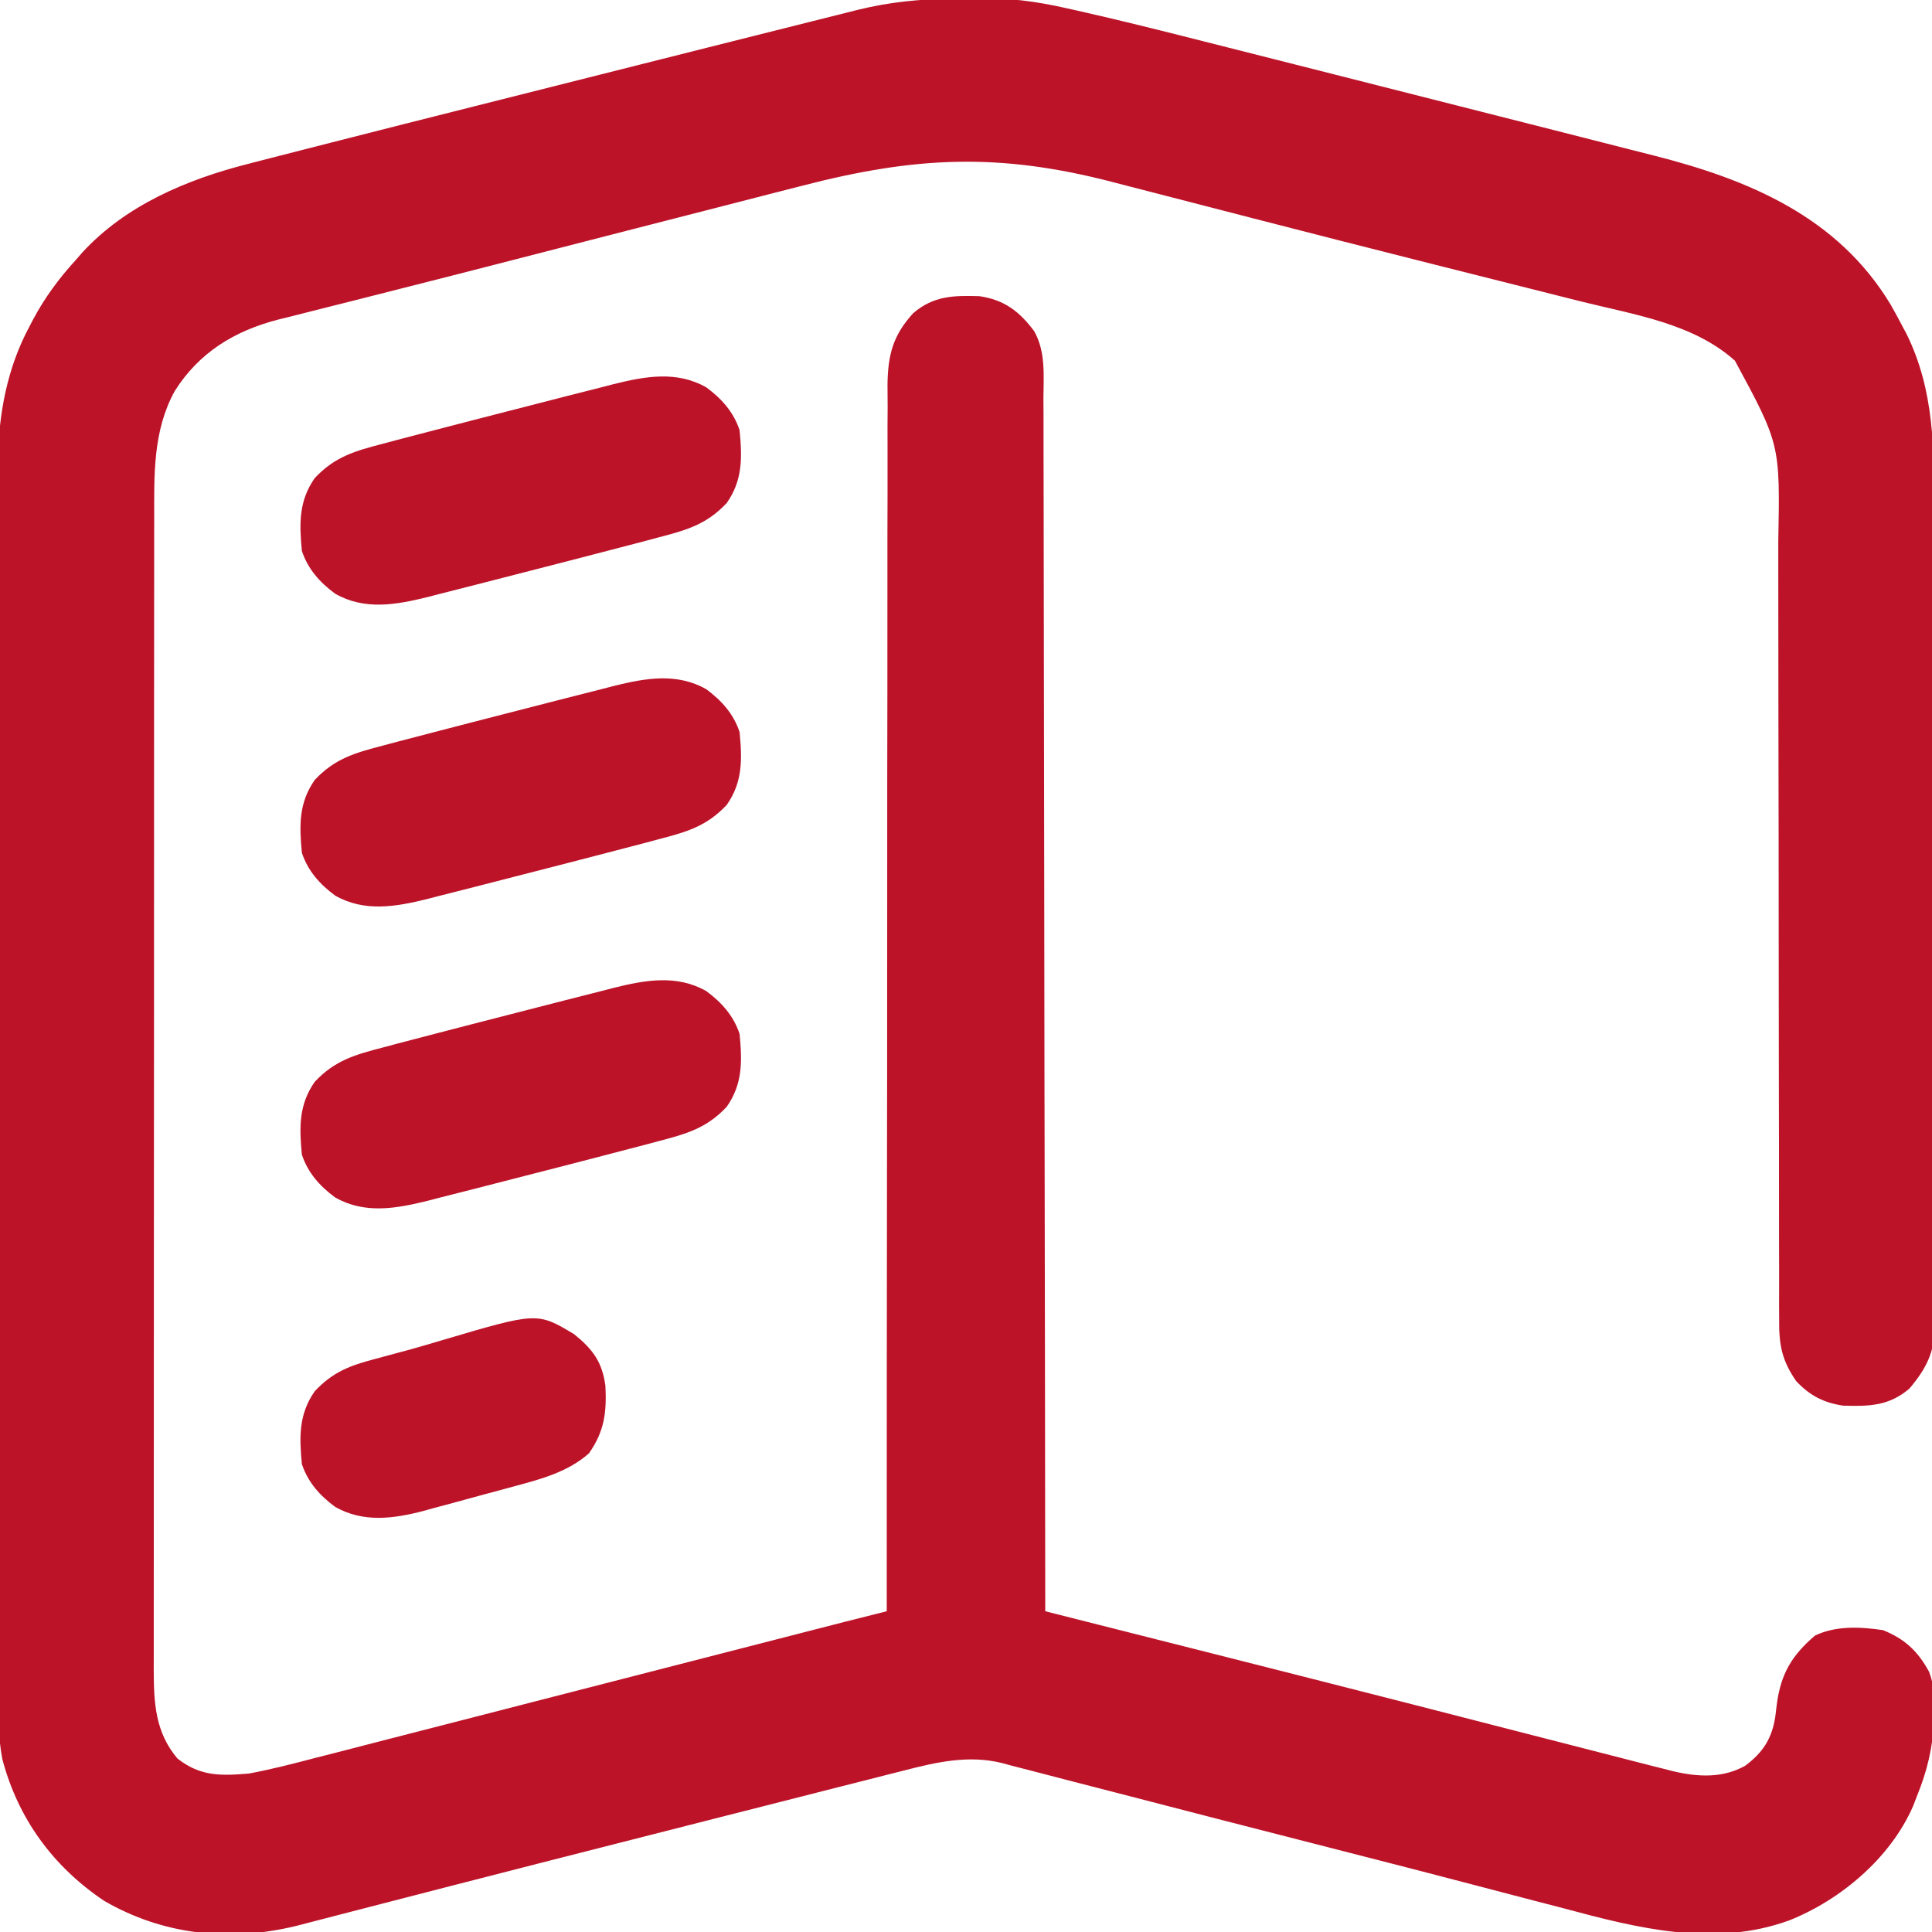
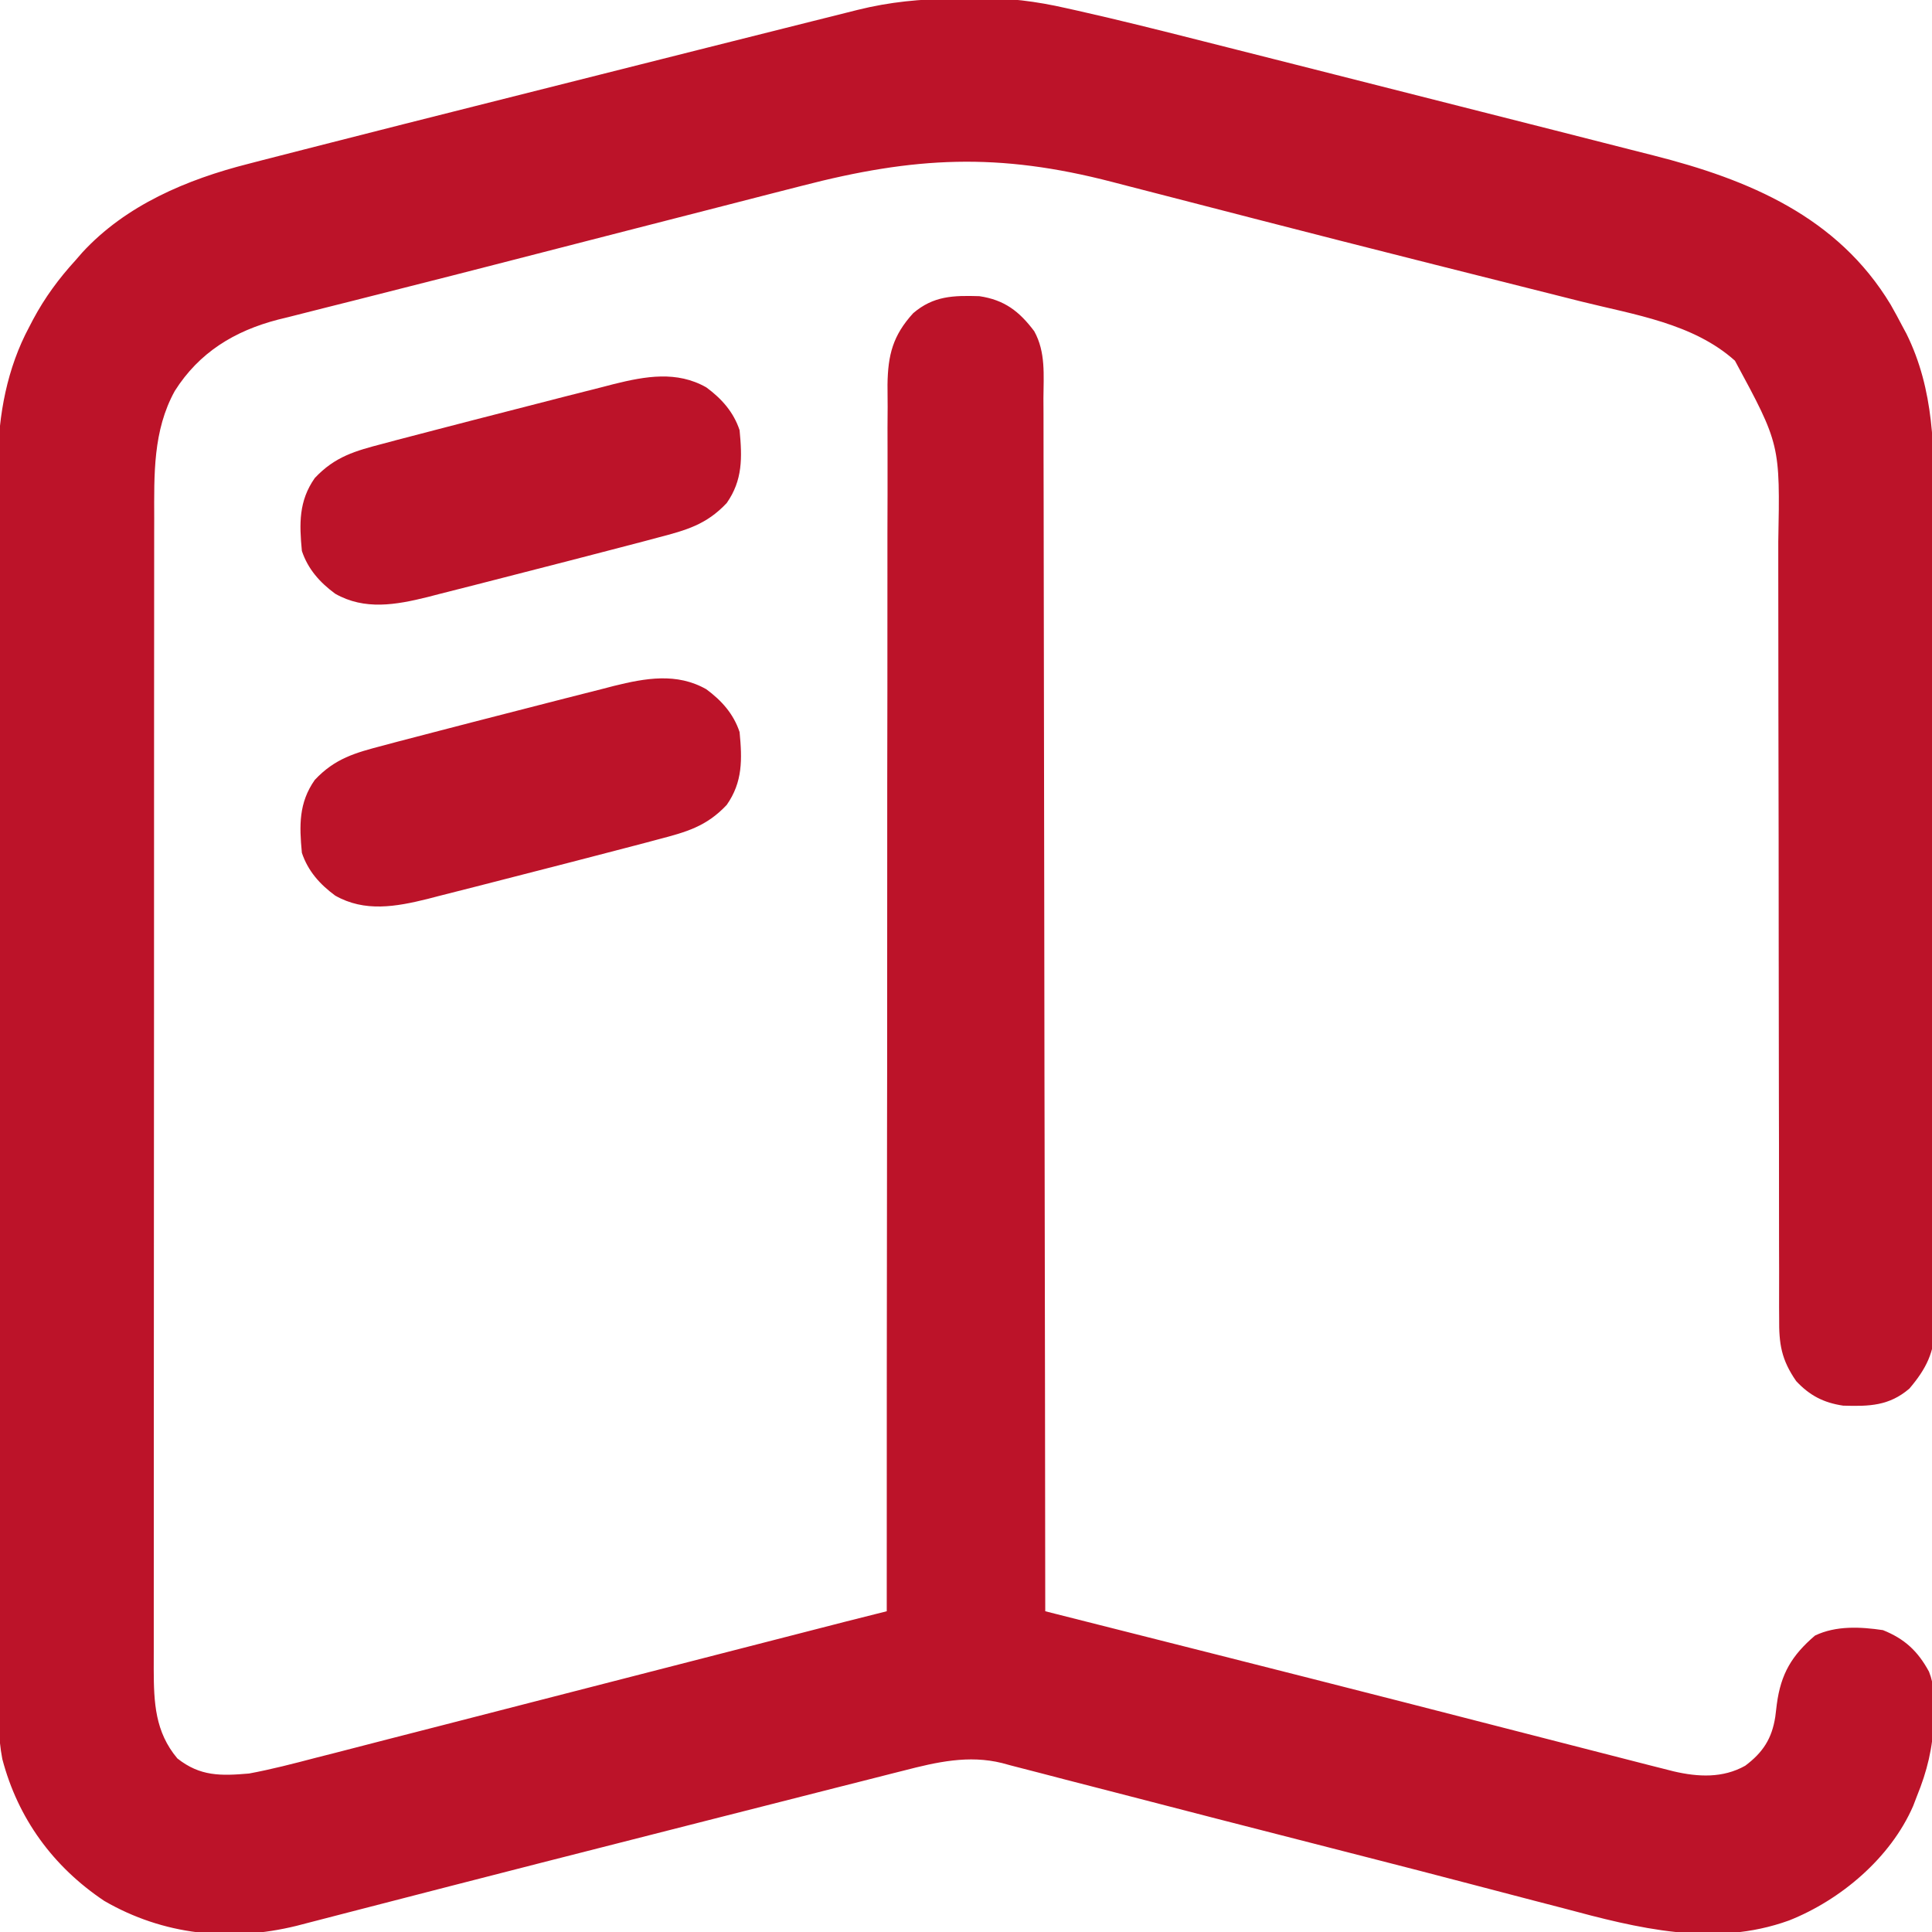
<svg xmlns="http://www.w3.org/2000/svg" width="100" height="100" viewBox="0 0 100 100" fill="none">
  <g clip-path="url(#clip0_489_4)">
    <path d="M49.387 -0.068C49.78 -0.073 50.173 -0.084 50.566 -0.095C52.159 -0.121 53.638 0.069 55.191 0.423C55.386 0.466 55.581 0.509 55.782 0.554C57.95 1.042 60.104 1.583 62.257 2.129C62.691 2.239 63.124 2.348 63.558 2.458C64.701 2.746 65.843 3.036 66.985 3.325C67.692 3.504 68.398 3.683 69.104 3.862C71.636 4.503 74.167 5.145 76.698 5.788C77.959 6.109 79.221 6.429 80.483 6.748C81.758 7.071 83.033 7.395 84.307 7.722C84.729 7.829 85.15 7.937 85.572 8.043C90.506 9.292 95.115 11.211 97.861 15.769C98.078 16.148 98.284 16.532 98.486 16.919C98.548 17.034 98.61 17.149 98.674 17.268C100.125 20.199 100.115 23.263 100.107 26.453C100.109 26.928 100.111 27.403 100.113 27.877C100.118 29.026 100.119 30.174 100.118 31.322C100.117 32.256 100.118 33.189 100.12 34.123C100.12 34.256 100.12 34.39 100.121 34.527C100.121 34.799 100.121 35.07 100.122 35.341C100.126 37.876 100.125 40.411 100.123 42.946C100.121 45.262 100.125 47.578 100.133 49.894C100.14 52.279 100.144 54.663 100.142 57.048C100.141 58.384 100.142 59.72 100.148 61.056C100.153 62.312 100.152 63.567 100.147 64.822C100.146 65.282 100.147 65.742 100.15 66.202C100.154 66.831 100.151 67.459 100.146 68.088C100.149 68.269 100.152 68.45 100.155 68.637C100.133 69.987 99.701 70.85 98.828 71.875C97.78 72.77 96.76 72.798 95.401 72.756C94.389 72.606 93.667 72.231 92.969 71.484C92.2 70.371 92.075 69.564 92.089 68.227C92.088 68.041 92.086 67.854 92.085 67.661C92.082 67.037 92.085 66.413 92.087 65.789C92.086 65.341 92.085 64.892 92.083 64.444C92.08 63.479 92.079 62.515 92.081 61.55C92.083 60.023 92.079 58.496 92.075 56.97C92.07 54.828 92.067 52.686 92.067 50.544C92.067 50.34 92.067 50.34 92.067 50.132C92.067 49.996 92.066 49.86 92.066 49.72C92.066 47.795 92.064 45.87 92.062 43.945C92.062 43.81 92.062 43.675 92.062 43.535C92.059 41.273 92.055 39.012 92.05 36.75C92.047 35.234 92.046 33.718 92.046 32.202C92.046 31.256 92.045 30.31 92.043 29.365C92.042 28.928 92.043 28.491 92.043 28.054C92.14 23.003 92.14 23.003 89.8 18.67C87.639 16.733 84.576 16.288 81.846 15.606C81.543 15.53 81.24 15.453 80.937 15.377C80.291 15.214 79.645 15.052 78.999 14.889C77.452 14.501 75.905 14.111 74.359 13.721C74.003 13.631 73.647 13.541 73.291 13.451C70.657 12.787 68.025 12.116 65.395 11.438C65.229 11.395 65.064 11.353 64.894 11.309C63.304 10.9 61.714 10.49 60.125 10.078C59.542 9.927 58.958 9.777 58.375 9.627C58.108 9.558 57.841 9.489 57.574 9.419C51.667 7.884 47.343 8.105 41.489 9.622C41.003 9.747 40.516 9.871 40.029 9.995C38.878 10.289 37.727 10.585 36.577 10.882C35.183 11.241 33.789 11.597 32.395 11.954C30.151 12.527 27.909 13.105 25.667 13.684C24.163 14.072 22.658 14.456 21.152 14.836C20.175 15.082 19.198 15.331 18.222 15.58C17.763 15.696 17.304 15.811 16.845 15.926C16.212 16.084 15.58 16.245 14.948 16.407C14.765 16.452 14.581 16.497 14.392 16.543C12.136 17.129 10.309 18.24 9.047 20.236C7.911 22.293 7.979 24.564 7.982 26.852C7.981 27.116 7.981 27.381 7.98 27.646C7.979 28.369 7.979 29.093 7.979 29.816C7.98 30.598 7.978 31.379 7.978 32.161C7.976 33.691 7.975 35.22 7.975 36.75C7.975 37.993 7.975 39.237 7.974 40.48C7.972 44.007 7.972 47.534 7.972 51.06C7.972 51.345 7.972 51.345 7.972 51.636C7.972 51.921 7.972 51.921 7.972 52.212C7.972 55.297 7.97 58.381 7.967 61.465C7.964 64.634 7.963 67.802 7.963 70.971C7.963 72.749 7.963 74.527 7.961 76.306C7.959 77.819 7.958 79.332 7.96 80.846C7.96 81.618 7.96 82.39 7.959 83.162C7.957 83.869 7.957 84.576 7.959 85.283C7.96 85.659 7.958 86.035 7.957 86.411C7.963 88.13 8.025 89.642 9.18 91.016C10.359 91.949 11.425 91.923 12.891 91.797C14.051 91.581 15.187 91.287 16.328 90.987C16.667 90.901 17.005 90.815 17.344 90.729C18.252 90.497 19.159 90.262 20.066 90.026C21.012 89.781 21.96 89.539 22.907 89.297C24.463 88.898 26.02 88.498 27.575 88.096C29.771 87.528 31.968 86.965 34.165 86.402C36.907 85.7 39.649 84.996 42.389 84.289C42.742 84.198 42.742 84.198 43.102 84.106C43.303 84.054 43.506 84.002 43.714 83.948C44.441 83.762 45.17 83.58 45.898 83.398C45.898 83.261 45.898 83.123 45.898 82.981C45.897 74.815 45.901 66.648 45.913 58.482C45.915 57.502 45.916 56.521 45.918 55.54C45.918 55.345 45.918 55.15 45.918 54.949C45.923 51.788 45.923 48.627 45.922 45.467C45.92 42.223 45.924 38.98 45.931 35.737C45.935 33.736 45.936 31.735 45.933 29.733C45.931 28.361 45.933 26.988 45.939 25.616C45.942 24.824 45.943 24.033 45.939 23.241C45.935 22.515 45.937 21.79 45.944 21.065C45.945 20.679 45.941 20.294 45.937 19.908C45.958 18.367 46.215 17.365 47.266 16.211C48.314 15.316 49.334 15.288 50.693 15.33C51.989 15.522 52.759 16.114 53.532 17.144C54.131 18.224 54.015 19.415 54.008 20.617C54.009 20.888 54.01 21.159 54.012 21.43C54.016 22.173 54.015 22.916 54.014 23.659C54.013 24.461 54.016 25.263 54.019 26.065C54.024 27.453 54.025 28.842 54.025 30.231C54.025 32.238 54.029 34.246 54.034 36.254C54.042 39.511 54.046 42.769 54.049 46.026C54.051 49.191 54.055 52.355 54.061 55.519C54.062 55.714 54.062 55.909 54.062 56.11C54.064 57.089 54.066 58.067 54.068 59.046C54.084 67.163 54.095 75.281 54.102 83.398C54.287 83.445 54.472 83.492 54.663 83.54C56.45 83.992 58.236 84.443 60.023 84.895C60.941 85.127 61.858 85.359 62.776 85.591C69.438 87.274 76.094 88.978 82.747 90.693C83.42 90.866 84.093 91.039 84.766 91.211C84.987 91.268 85.209 91.324 85.437 91.383C85.646 91.436 85.855 91.489 86.071 91.543C86.255 91.59 86.439 91.637 86.629 91.685C87.897 91.98 89.172 92.045 90.332 91.394C91.25 90.707 91.714 89.989 91.888 88.863C91.915 88.647 91.941 88.431 91.968 88.208C92.176 86.635 92.747 85.68 93.945 84.656C95.032 84.136 96.298 84.203 97.461 84.375C98.58 84.822 99.27 85.462 99.846 86.528C100.119 87.212 100.116 87.871 100.098 88.599C100.095 88.752 100.093 88.906 100.091 89.065C100.045 90.456 99.747 91.679 99.219 92.969C99.155 93.136 99.091 93.304 99.025 93.476C97.859 96.162 95.275 98.342 92.603 99.402C88.713 100.811 84.759 99.802 80.908 98.767C80.403 98.635 79.897 98.504 79.391 98.374C78.306 98.093 77.222 97.809 76.138 97.523C74.349 97.052 72.557 96.591 70.764 96.132C70.454 96.052 70.144 95.973 69.835 95.894C69.214 95.735 68.593 95.576 67.971 95.416C66.591 95.063 65.21 94.709 63.83 94.354C63.532 94.278 63.234 94.201 62.937 94.125C61.197 93.678 59.459 93.229 57.721 92.776C56.845 92.548 55.968 92.323 55.091 92.098C54.698 91.996 54.305 91.894 53.912 91.79C53.382 91.65 52.851 91.514 52.319 91.379C52.17 91.338 52.021 91.298 51.868 91.256C50.135 90.826 48.479 91.205 46.781 91.644C46.607 91.687 46.432 91.731 46.252 91.777C45.675 91.922 45.099 92.07 44.522 92.217C44.111 92.321 43.7 92.425 43.288 92.529C42.188 92.808 41.088 93.088 39.988 93.369C39.079 93.6 38.169 93.831 37.26 94.062C31.093 95.626 24.93 97.202 18.771 98.795C18.505 98.864 18.239 98.932 17.973 99.001C17.49 99.126 17.008 99.251 16.525 99.376C16.316 99.43 16.106 99.485 15.89 99.54C15.71 99.587 15.53 99.634 15.345 99.682C11.915 100.522 8.458 100.164 5.396 98.39C2.747 96.618 0.928 94.123 0.12 91.048C-0.103 89.899 -0.081 88.748 -0.076 87.582C-0.076 87.299 -0.078 87.016 -0.079 86.733C-0.082 85.96 -0.081 85.187 -0.079 84.414C-0.078 83.578 -0.081 82.742 -0.083 81.907C-0.086 80.271 -0.086 78.636 -0.085 77C-0.085 75.67 -0.085 74.34 -0.086 73.01C-0.086 72.82 -0.086 72.631 -0.086 72.435C-0.087 72.05 -0.087 71.665 -0.087 71.28C-0.09 67.669 -0.089 64.059 -0.087 60.449C-0.085 57.151 -0.087 53.853 -0.092 50.555C-0.097 47.164 -0.099 43.773 -0.097 40.382C-0.097 38.48 -0.097 36.578 -0.1 34.677C-0.103 33.057 -0.103 31.438 -0.1 29.818C-0.098 28.993 -0.098 28.168 -0.101 27.343C-0.104 26.585 -0.103 25.828 -0.099 25.07C-0.098 24.671 -0.101 24.272 -0.104 23.872C-0.085 21.476 0.369 19.049 1.514 16.919C1.581 16.79 1.648 16.661 1.717 16.529C2.321 15.402 3.043 14.42 3.906 13.476C4.022 13.343 4.137 13.21 4.256 13.073C6.519 10.613 9.681 9.285 12.856 8.479C13.105 8.414 13.354 8.35 13.611 8.283C14.321 8.098 15.031 7.917 15.742 7.737C16.229 7.613 16.716 7.488 17.204 7.364C19.656 6.737 22.109 6.118 24.563 5.5C25.384 5.293 26.206 5.086 27.027 4.879C29.428 4.273 31.83 3.668 34.232 3.064C34.895 2.897 35.558 2.73 36.221 2.563C37.69 2.193 39.16 1.824 40.63 1.455C41.087 1.34 41.544 1.226 42 1.111C42.616 0.956 43.232 0.802 43.849 0.648C44.023 0.604 44.197 0.56 44.377 0.515C46.059 0.096 47.655 -0.053 49.387 -0.068Z" fill="#BC1329" />
-     <path d="M36.558 51.3C37.354 51.887 37.968 52.575 38.281 53.516C38.416 54.927 38.447 56.101 37.614 57.288C36.566 58.404 35.519 58.692 34.07 59.07C33.833 59.133 33.596 59.197 33.352 59.262C32.633 59.453 31.913 59.639 31.192 59.825C30.606 59.976 30.021 60.129 29.435 60.281C28.304 60.575 27.173 60.865 26.041 61.153C25.585 61.269 25.129 61.386 24.673 61.504C24.023 61.672 23.372 61.836 22.721 62C22.527 62.05 22.333 62.101 22.133 62.153C20.497 62.558 18.875 62.849 17.349 61.981C16.552 61.395 15.939 60.706 15.625 59.766C15.49 58.354 15.46 57.18 16.293 55.993C17.34 54.878 18.387 54.59 19.837 54.212C20.073 54.148 20.31 54.085 20.554 54.02C21.273 53.829 21.994 53.642 22.714 53.457C23.3 53.306 23.886 53.153 24.472 53.001C25.602 52.707 26.733 52.417 27.865 52.129C28.321 52.012 28.777 51.895 29.233 51.778C29.883 51.61 30.534 51.446 31.185 51.282C31.379 51.231 31.573 51.181 31.773 51.129C33.409 50.724 35.031 50.433 36.558 51.3Z" fill="#BC1329" />
-     <path d="M36.558 35.675C37.354 36.262 37.968 36.95 38.281 37.891C38.416 39.302 38.447 40.476 37.614 41.663C36.566 42.779 35.519 43.067 34.07 43.445C33.833 43.508 33.596 43.572 33.352 43.637C32.633 43.828 31.913 44.014 31.192 44.2C30.606 44.351 30.021 44.504 29.435 44.656C28.304 44.95 27.173 45.24 26.041 45.528C25.585 45.644 25.129 45.761 24.673 45.879C24.023 46.047 23.372 46.211 22.721 46.375C22.527 46.425 22.333 46.476 22.133 46.528C20.497 46.933 18.875 47.224 17.349 46.356C16.552 45.77 15.939 45.081 15.625 44.141C15.49 42.729 15.46 41.555 16.293 40.368C17.34 39.253 18.387 38.965 19.837 38.587C20.073 38.523 20.31 38.46 20.554 38.395C21.273 38.204 21.994 38.017 22.714 37.832C23.3 37.681 23.886 37.528 24.472 37.376C25.602 37.082 26.733 36.792 27.865 36.504C28.321 36.387 28.777 36.27 29.233 36.153C29.883 35.985 30.534 35.821 31.185 35.657C31.379 35.606 31.573 35.556 31.773 35.504C33.409 35.099 35.031 34.808 36.558 35.675Z" fill="#BC1329" />
+     <path d="M36.558 35.675C37.354 36.262 37.968 36.95 38.281 37.891C38.416 39.302 38.447 40.476 37.614 41.663C36.566 42.779 35.519 43.067 34.07 43.445C33.833 43.508 33.596 43.572 33.352 43.637C32.633 43.828 31.913 44.014 31.192 44.2C30.606 44.351 30.021 44.504 29.435 44.656C28.304 44.95 27.173 45.24 26.041 45.528C25.585 45.644 25.129 45.761 24.673 45.879C24.023 46.047 23.372 46.211 22.721 46.375C22.527 46.425 22.333 46.476 22.133 46.528C20.497 46.933 18.875 47.224 17.349 46.356C16.552 45.77 15.939 45.081 15.625 44.141C15.49 42.729 15.46 41.555 16.293 40.368C17.34 39.253 18.387 38.965 19.837 38.587C20.073 38.523 20.31 38.46 20.554 38.395C21.273 38.204 21.994 38.017 22.714 37.832C23.3 37.681 23.886 37.528 24.472 37.376C25.602 37.082 26.733 36.792 27.865 36.504C28.321 36.387 28.777 36.27 29.233 36.153C29.883 35.985 30.534 35.821 31.185 35.657C31.379 35.606 31.573 35.556 31.773 35.504C33.409 35.099 35.031 34.808 36.558 35.675" fill="#BC1329" />
    <path d="M36.558 20.05C37.354 20.637 37.968 21.325 38.281 22.266C38.416 23.677 38.447 24.851 37.614 26.038C36.566 27.154 35.519 27.442 34.07 27.82C33.833 27.883 33.596 27.947 33.352 28.012C32.633 28.203 31.913 28.389 31.192 28.575C30.606 28.726 30.021 28.878 29.435 29.031C28.304 29.325 27.173 29.615 26.041 29.903C25.585 30.019 25.129 30.136 24.673 30.254C24.023 30.422 23.372 30.586 22.721 30.75C22.527 30.8 22.333 30.851 22.133 30.903C20.497 31.308 18.875 31.599 17.349 30.731C16.552 30.145 15.939 29.456 15.625 28.516C15.49 27.104 15.46 25.93 16.293 24.743C17.34 23.628 18.387 23.34 19.837 22.962C20.073 22.898 20.31 22.835 20.554 22.77C21.273 22.579 21.994 22.392 22.714 22.207C23.3 22.056 23.886 21.903 24.472 21.751C25.602 21.457 26.733 21.167 27.865 20.879C28.321 20.762 28.777 20.645 29.233 20.527C29.883 20.36 30.534 20.196 31.185 20.032C31.379 19.981 31.573 19.931 31.773 19.879C33.409 19.474 35.031 19.183 36.558 20.05Z" fill="#BC1329" />
-     <path d="M29.712 69.055C30.683 69.838 31.168 70.493 31.336 71.727C31.406 73.105 31.284 74.084 30.487 75.221C29.422 76.171 28.032 76.553 26.68 76.913C26.509 76.96 26.338 77.007 26.162 77.055C25.803 77.152 25.444 77.248 25.084 77.344C24.538 77.49 23.994 77.64 23.45 77.79C23.098 77.885 22.747 77.979 22.395 78.073C22.235 78.118 22.075 78.162 21.91 78.208C20.355 78.614 18.796 78.819 17.349 77.997C16.552 77.41 15.939 76.722 15.625 75.781C15.49 74.37 15.46 73.196 16.293 72.008C17.236 71.005 18.121 70.678 19.422 70.337C19.79 70.237 20.158 70.138 20.526 70.038C20.716 69.987 20.906 69.937 21.102 69.885C21.673 69.728 22.241 69.561 22.809 69.391C27.803 67.911 27.803 67.911 29.712 69.055Z" fill="#BC1329" />
  </g>
  <defs>
    <clipPath id="clip0_489_4">
      <rect width="100" height="100" fill="white" />
    </clipPath>
  </defs>
</svg>